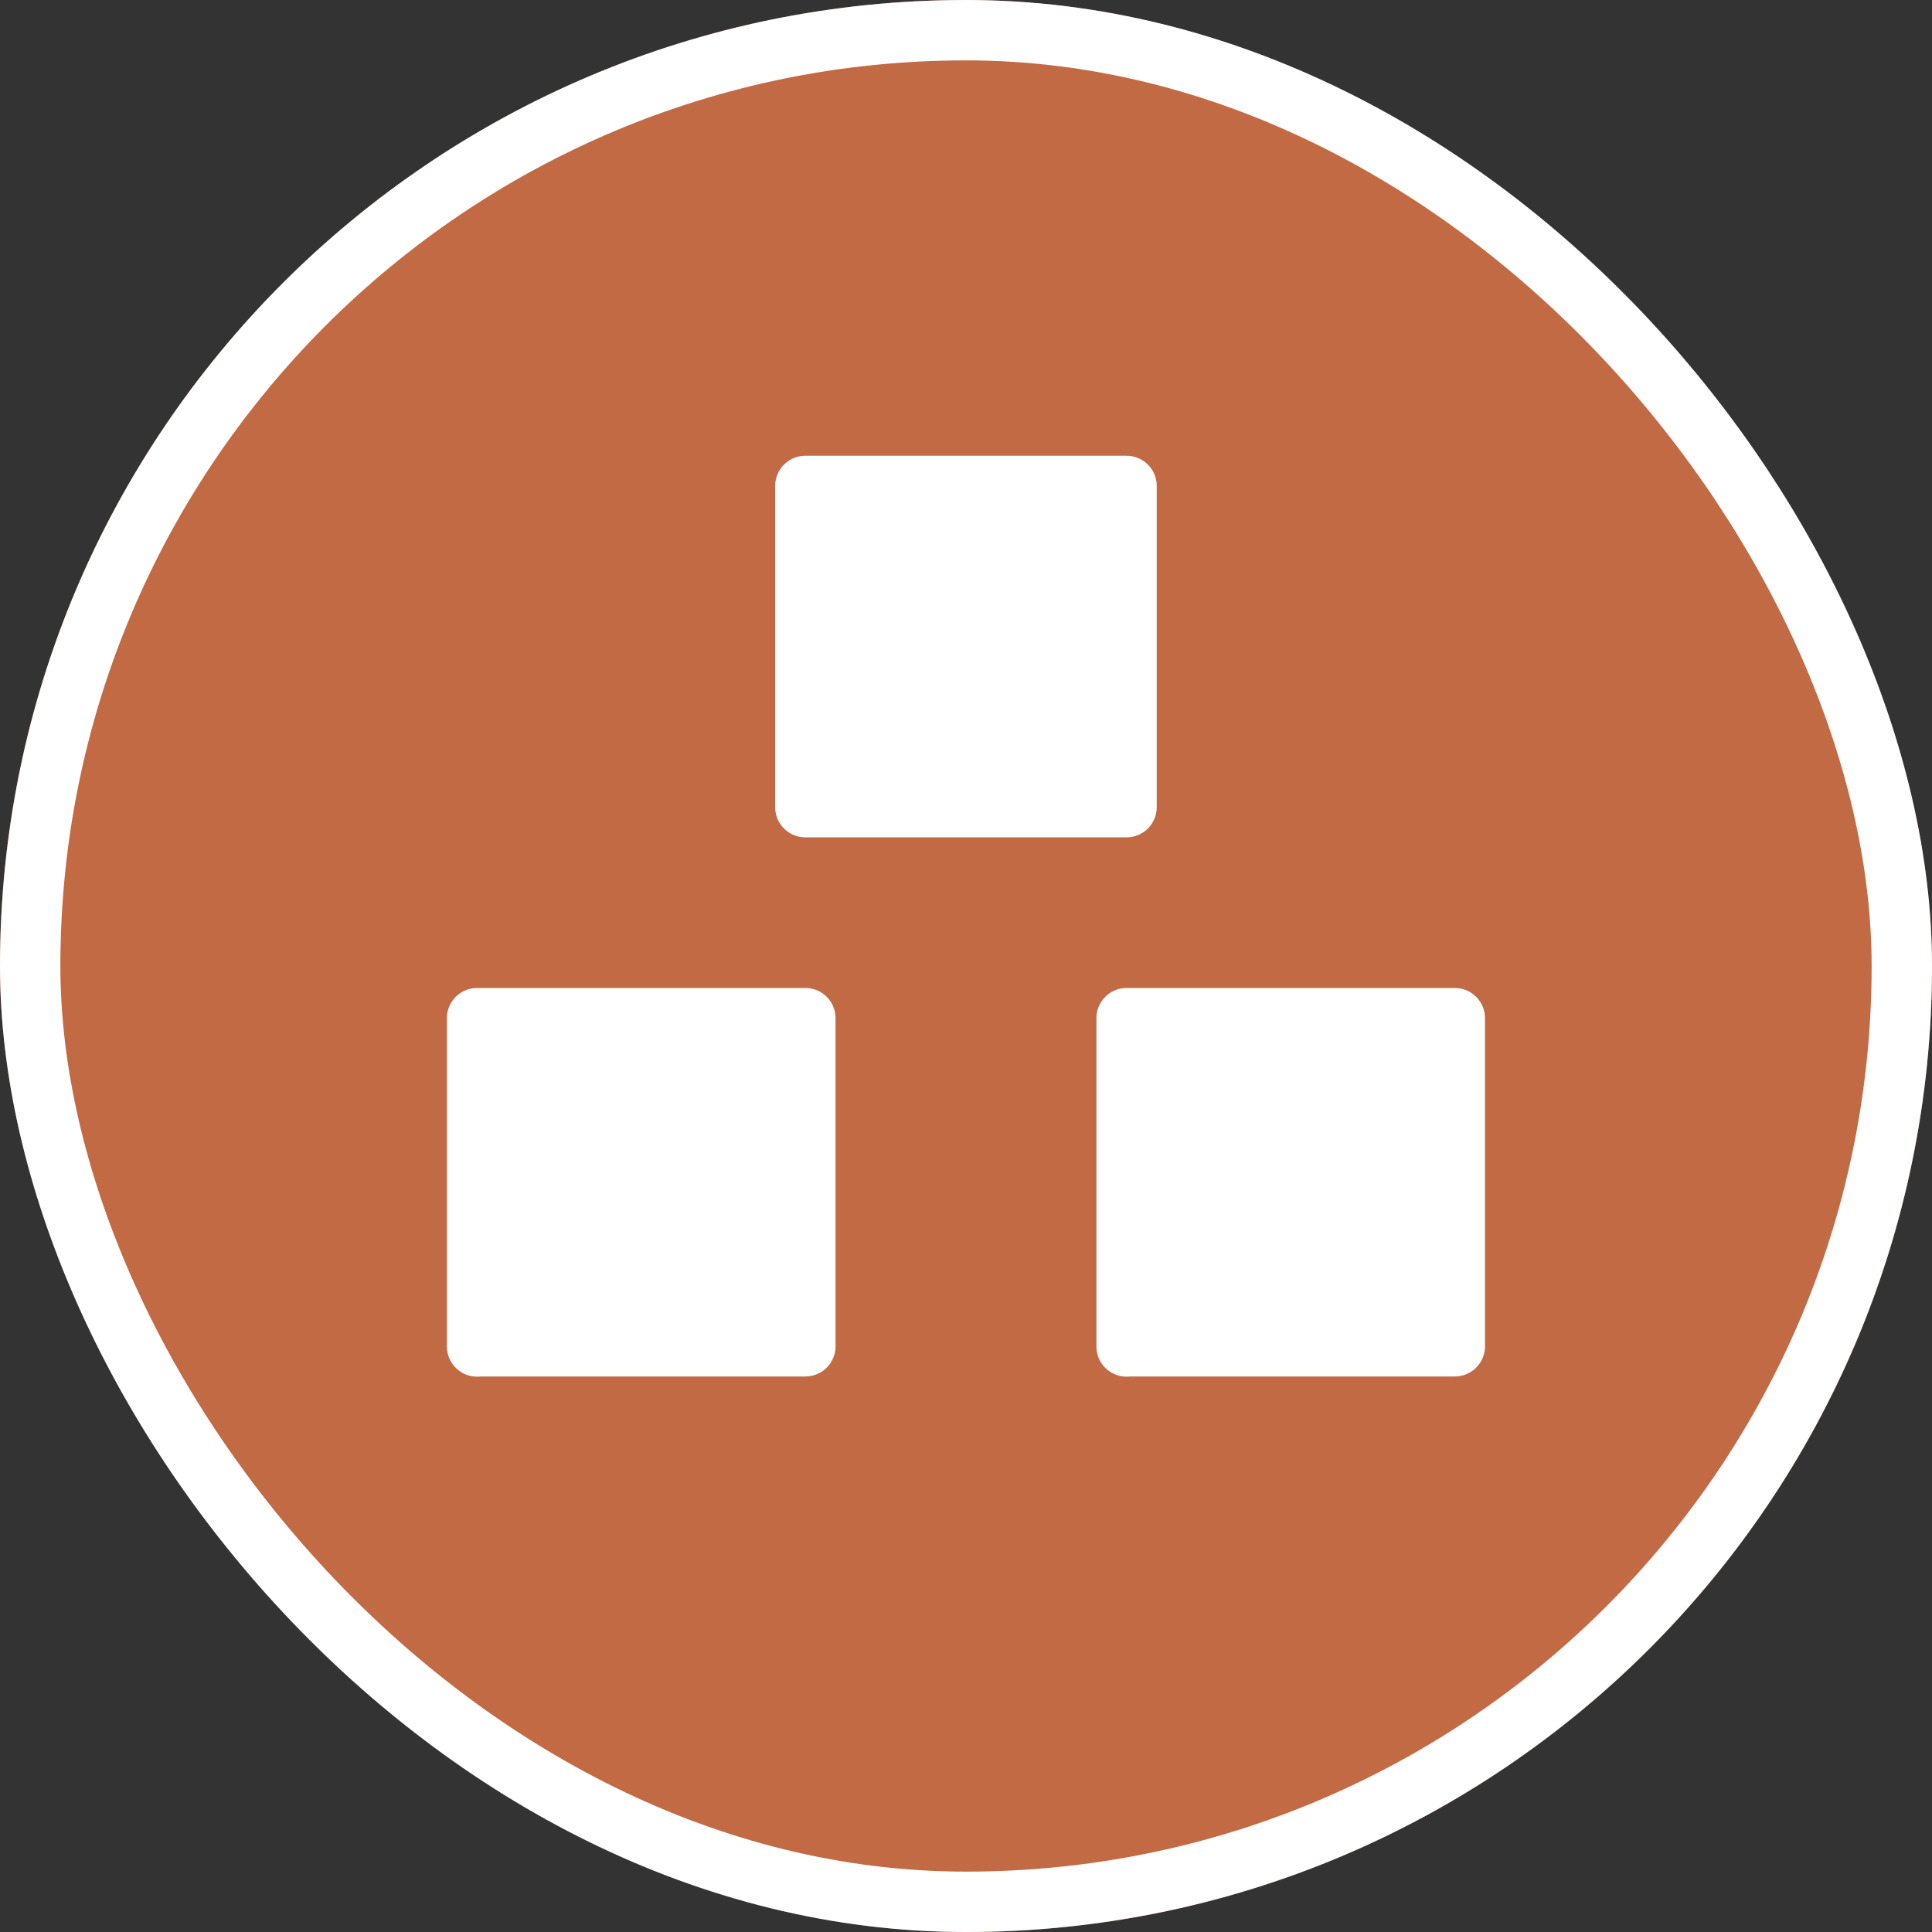
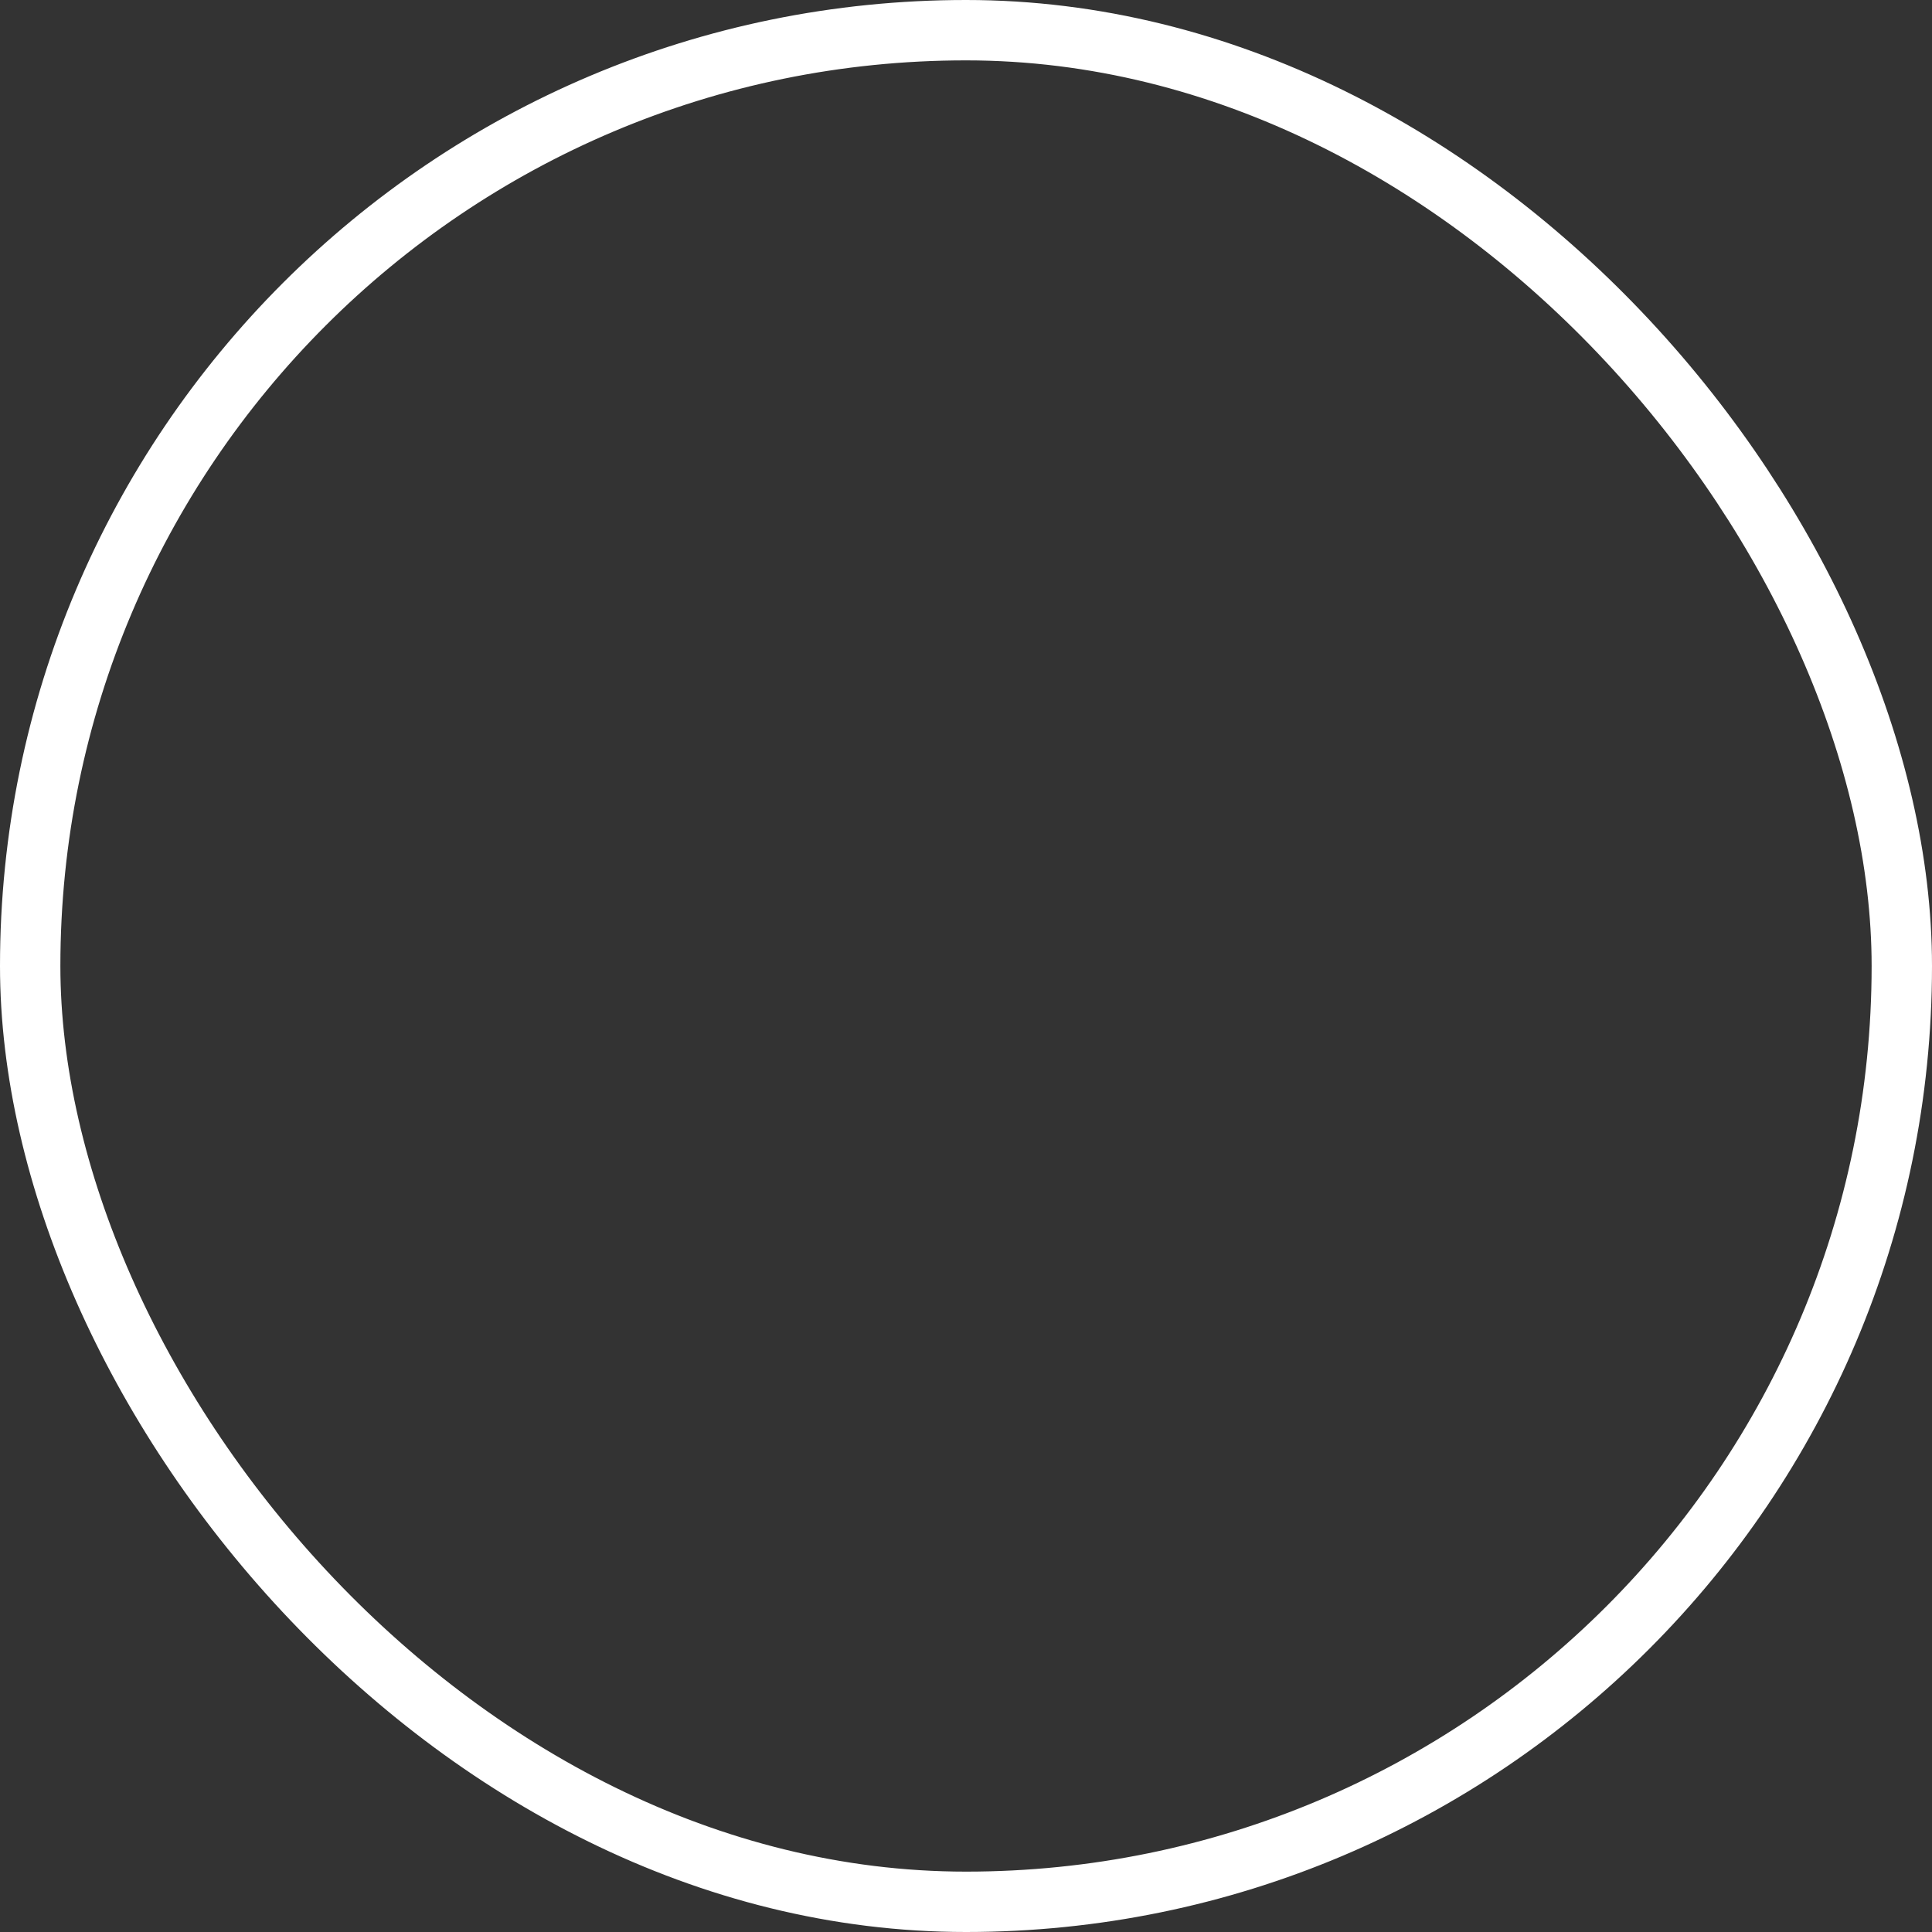
<svg xmlns="http://www.w3.org/2000/svg" fill="none" viewBox="0 0 32 32">
  <rect x="0" y="0" width="32" height="32" fill="#333333" stroke="none" />
  <g clip-path="url(#a)">
    <path fill="#C26A44" d="M0 16c0 8.837 7.163 16 16 16s16-7.163 16-16S24.837 0 16 0 0 7.163 0 16" />
    <path fill="#fff" stroke="#fff" stroke-linejoin="round" d="M7.902 22.299h5.437v-5.435H7.902v5.438zm10.758 0h5.436v-5.435H18.66v5.438zm-5.321-8.93h5.32v-5.32h-5.32z" />
  </g>
  <rect width="31" height="31" x=".5" y=".5" stroke="#fff" rx="15.5" />
  <defs>
    <clipPath id="a">
-       <rect width="32" height="32" fill="#fff" rx="16" />
-     </clipPath>
+       </clipPath>
  </defs>
</svg>